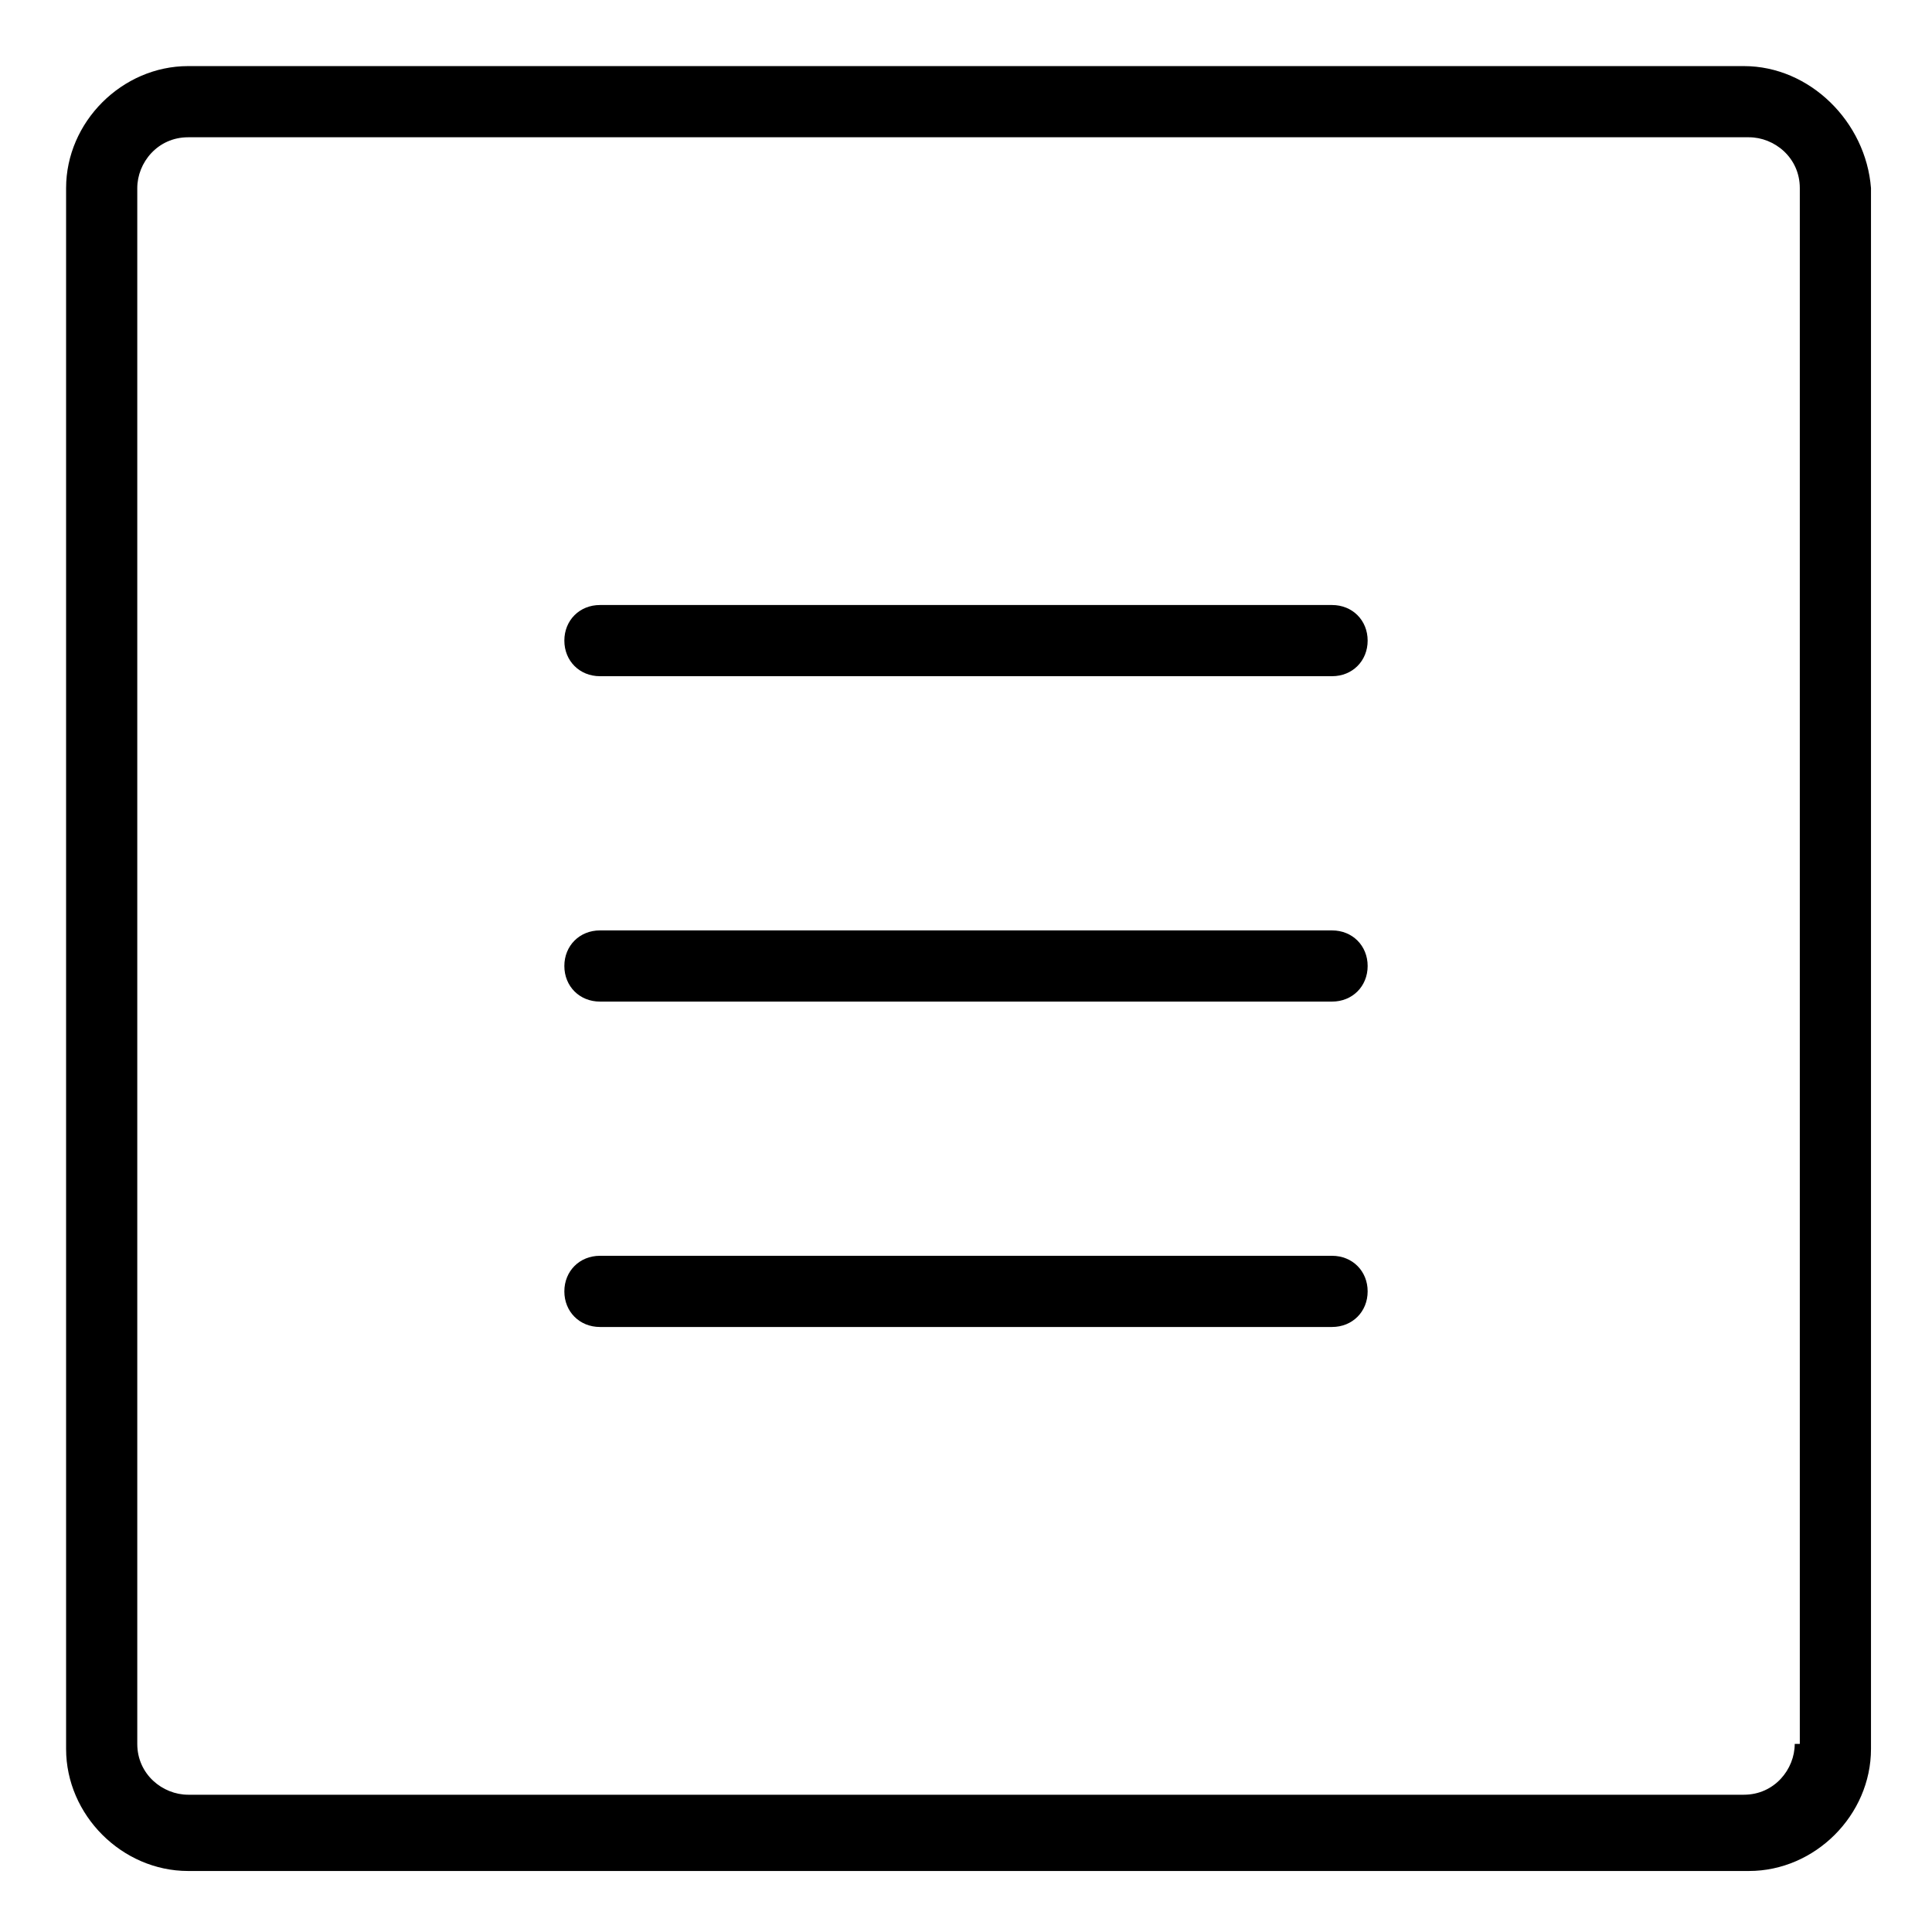
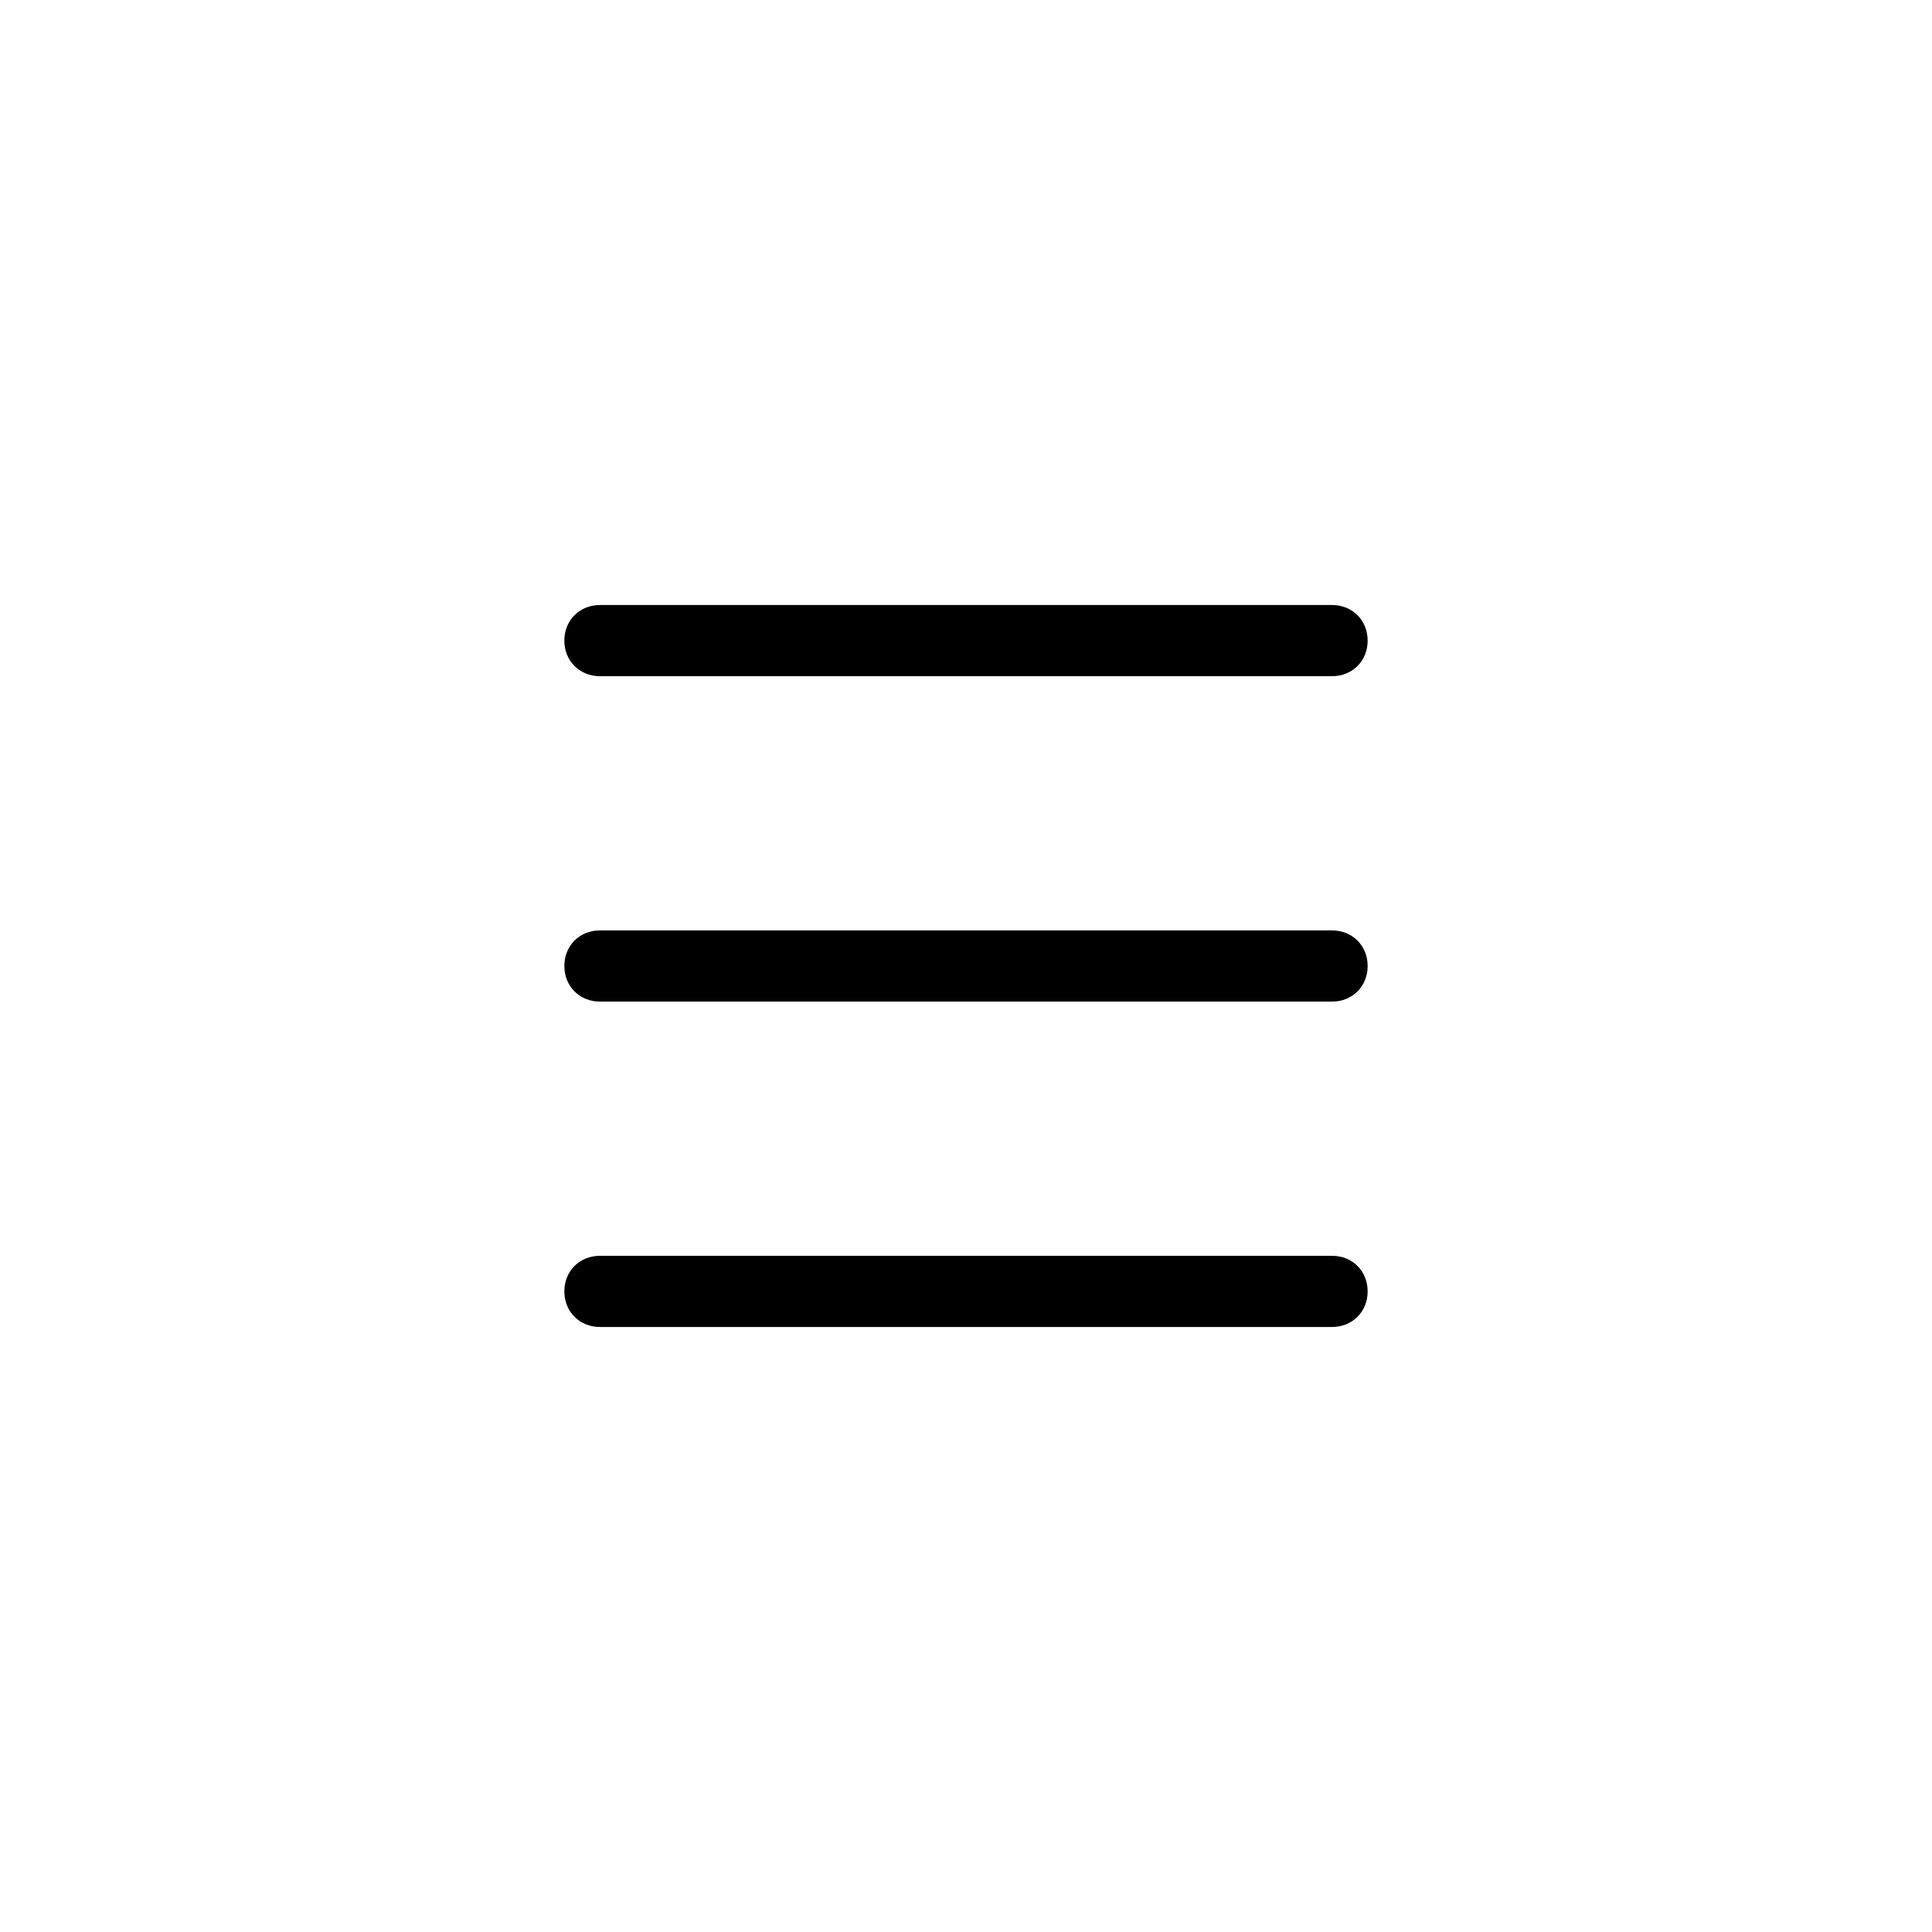
<svg xmlns="http://www.w3.org/2000/svg" t="1685672891219" class="icon" viewBox="0 0 1024 1024" version="1.1" p-id="2424" width="24" height="24">
-   <path d="M924.295 35.032H99.705c-35.032 0-64.674 29.642-64.674 64.674v827.284c0 35.032 29.642 64.674 64.674 64.674h827.284c35.032 0 64.674-29.642 64.674-64.674V99.705c-2.695-35.032-32.337-64.674-67.368-64.674z m26.947 889.263c0 13.474-10.779 26.947-26.947 26.947H99.705c-13.474 0-26.947-10.779-26.947-26.947V99.705c0-13.474 10.779-26.947 26.947-26.947h827.284c13.474 0 26.947 10.779 26.947 26.947v824.589z" p-id="2425" />
  <path d="M706.021 493.137H317.979c-10.779 0-18.863 8.084-18.863 18.863s8.084 18.863 18.863 18.863h388.042c10.779 0 18.863-8.084 18.863-18.863s-8.084-18.863-18.863-18.863zM706.021 665.6H317.979c-10.779 0-18.863 8.084-18.863 18.863s8.084 18.863 18.863 18.863h388.042c10.779 0 18.863-8.084 18.863-18.863s-8.084-18.863-18.863-18.863zM706.021 320.674H317.979c-10.779 0-18.863 8.084-18.863 18.863s8.084 18.863 18.863 18.863h388.042c10.779 0 18.863-8.084 18.863-18.863s-8.084-18.863-18.863-18.863z" p-id="2426" />
</svg>